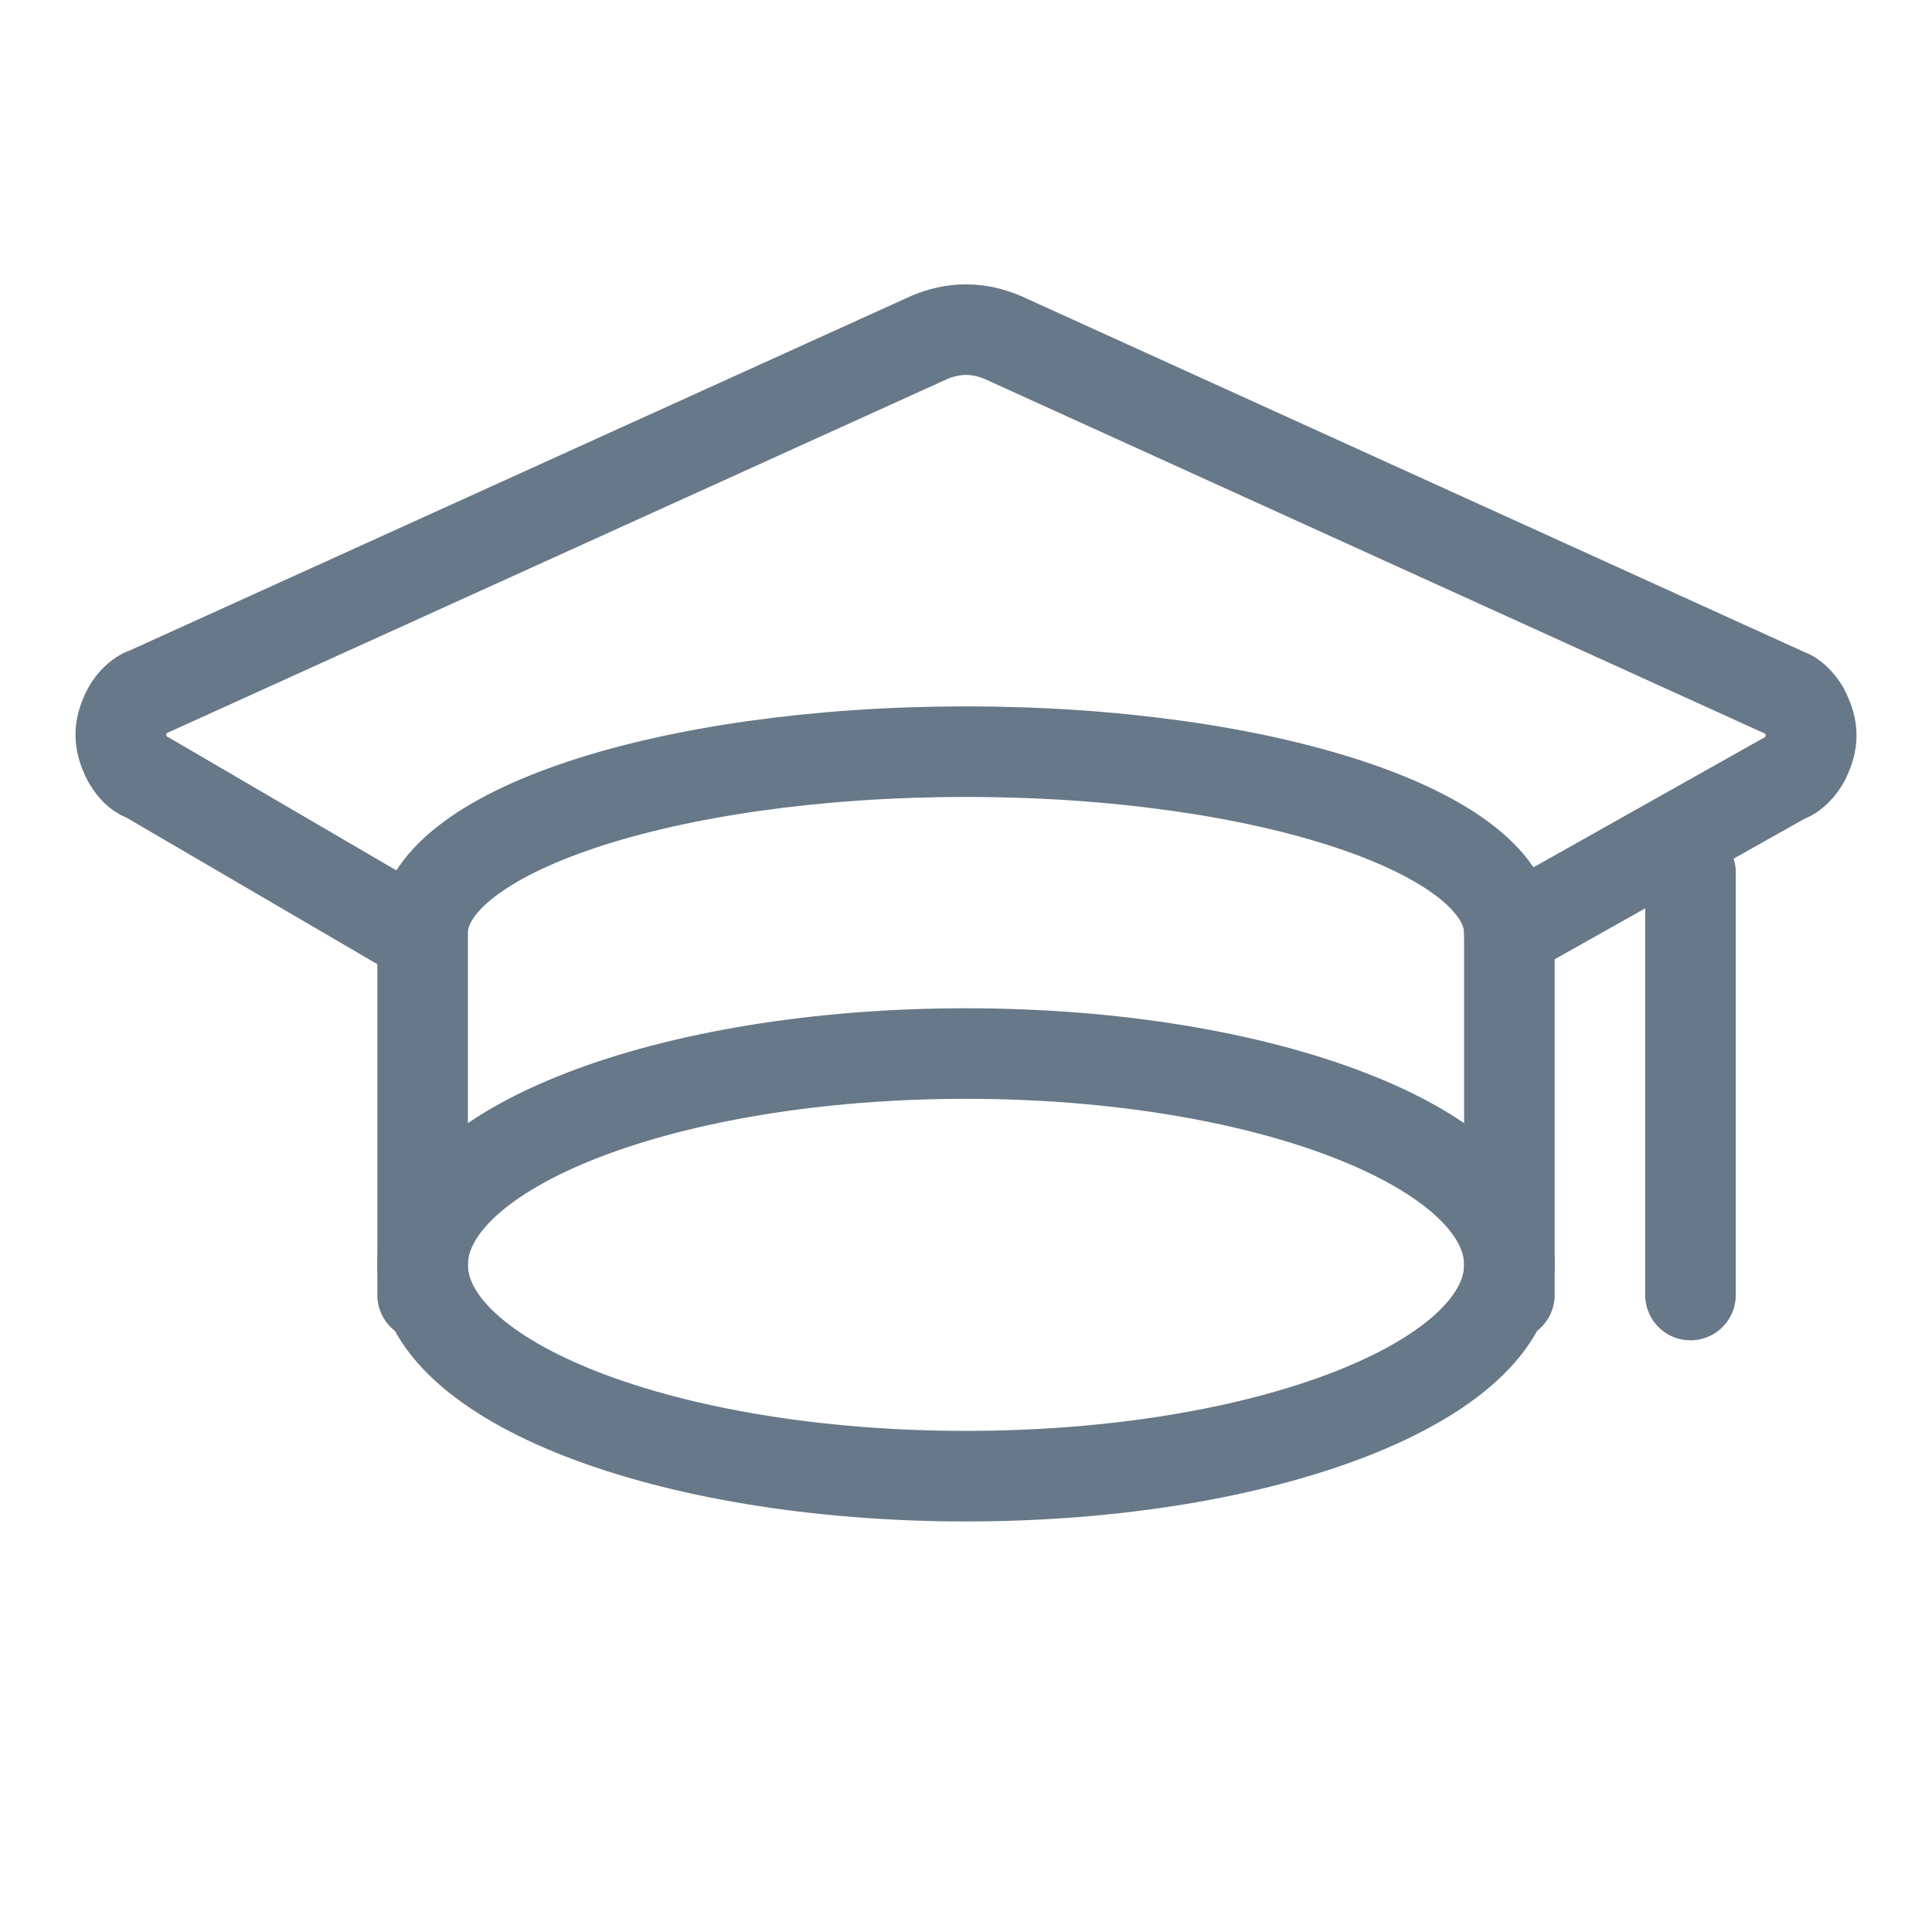
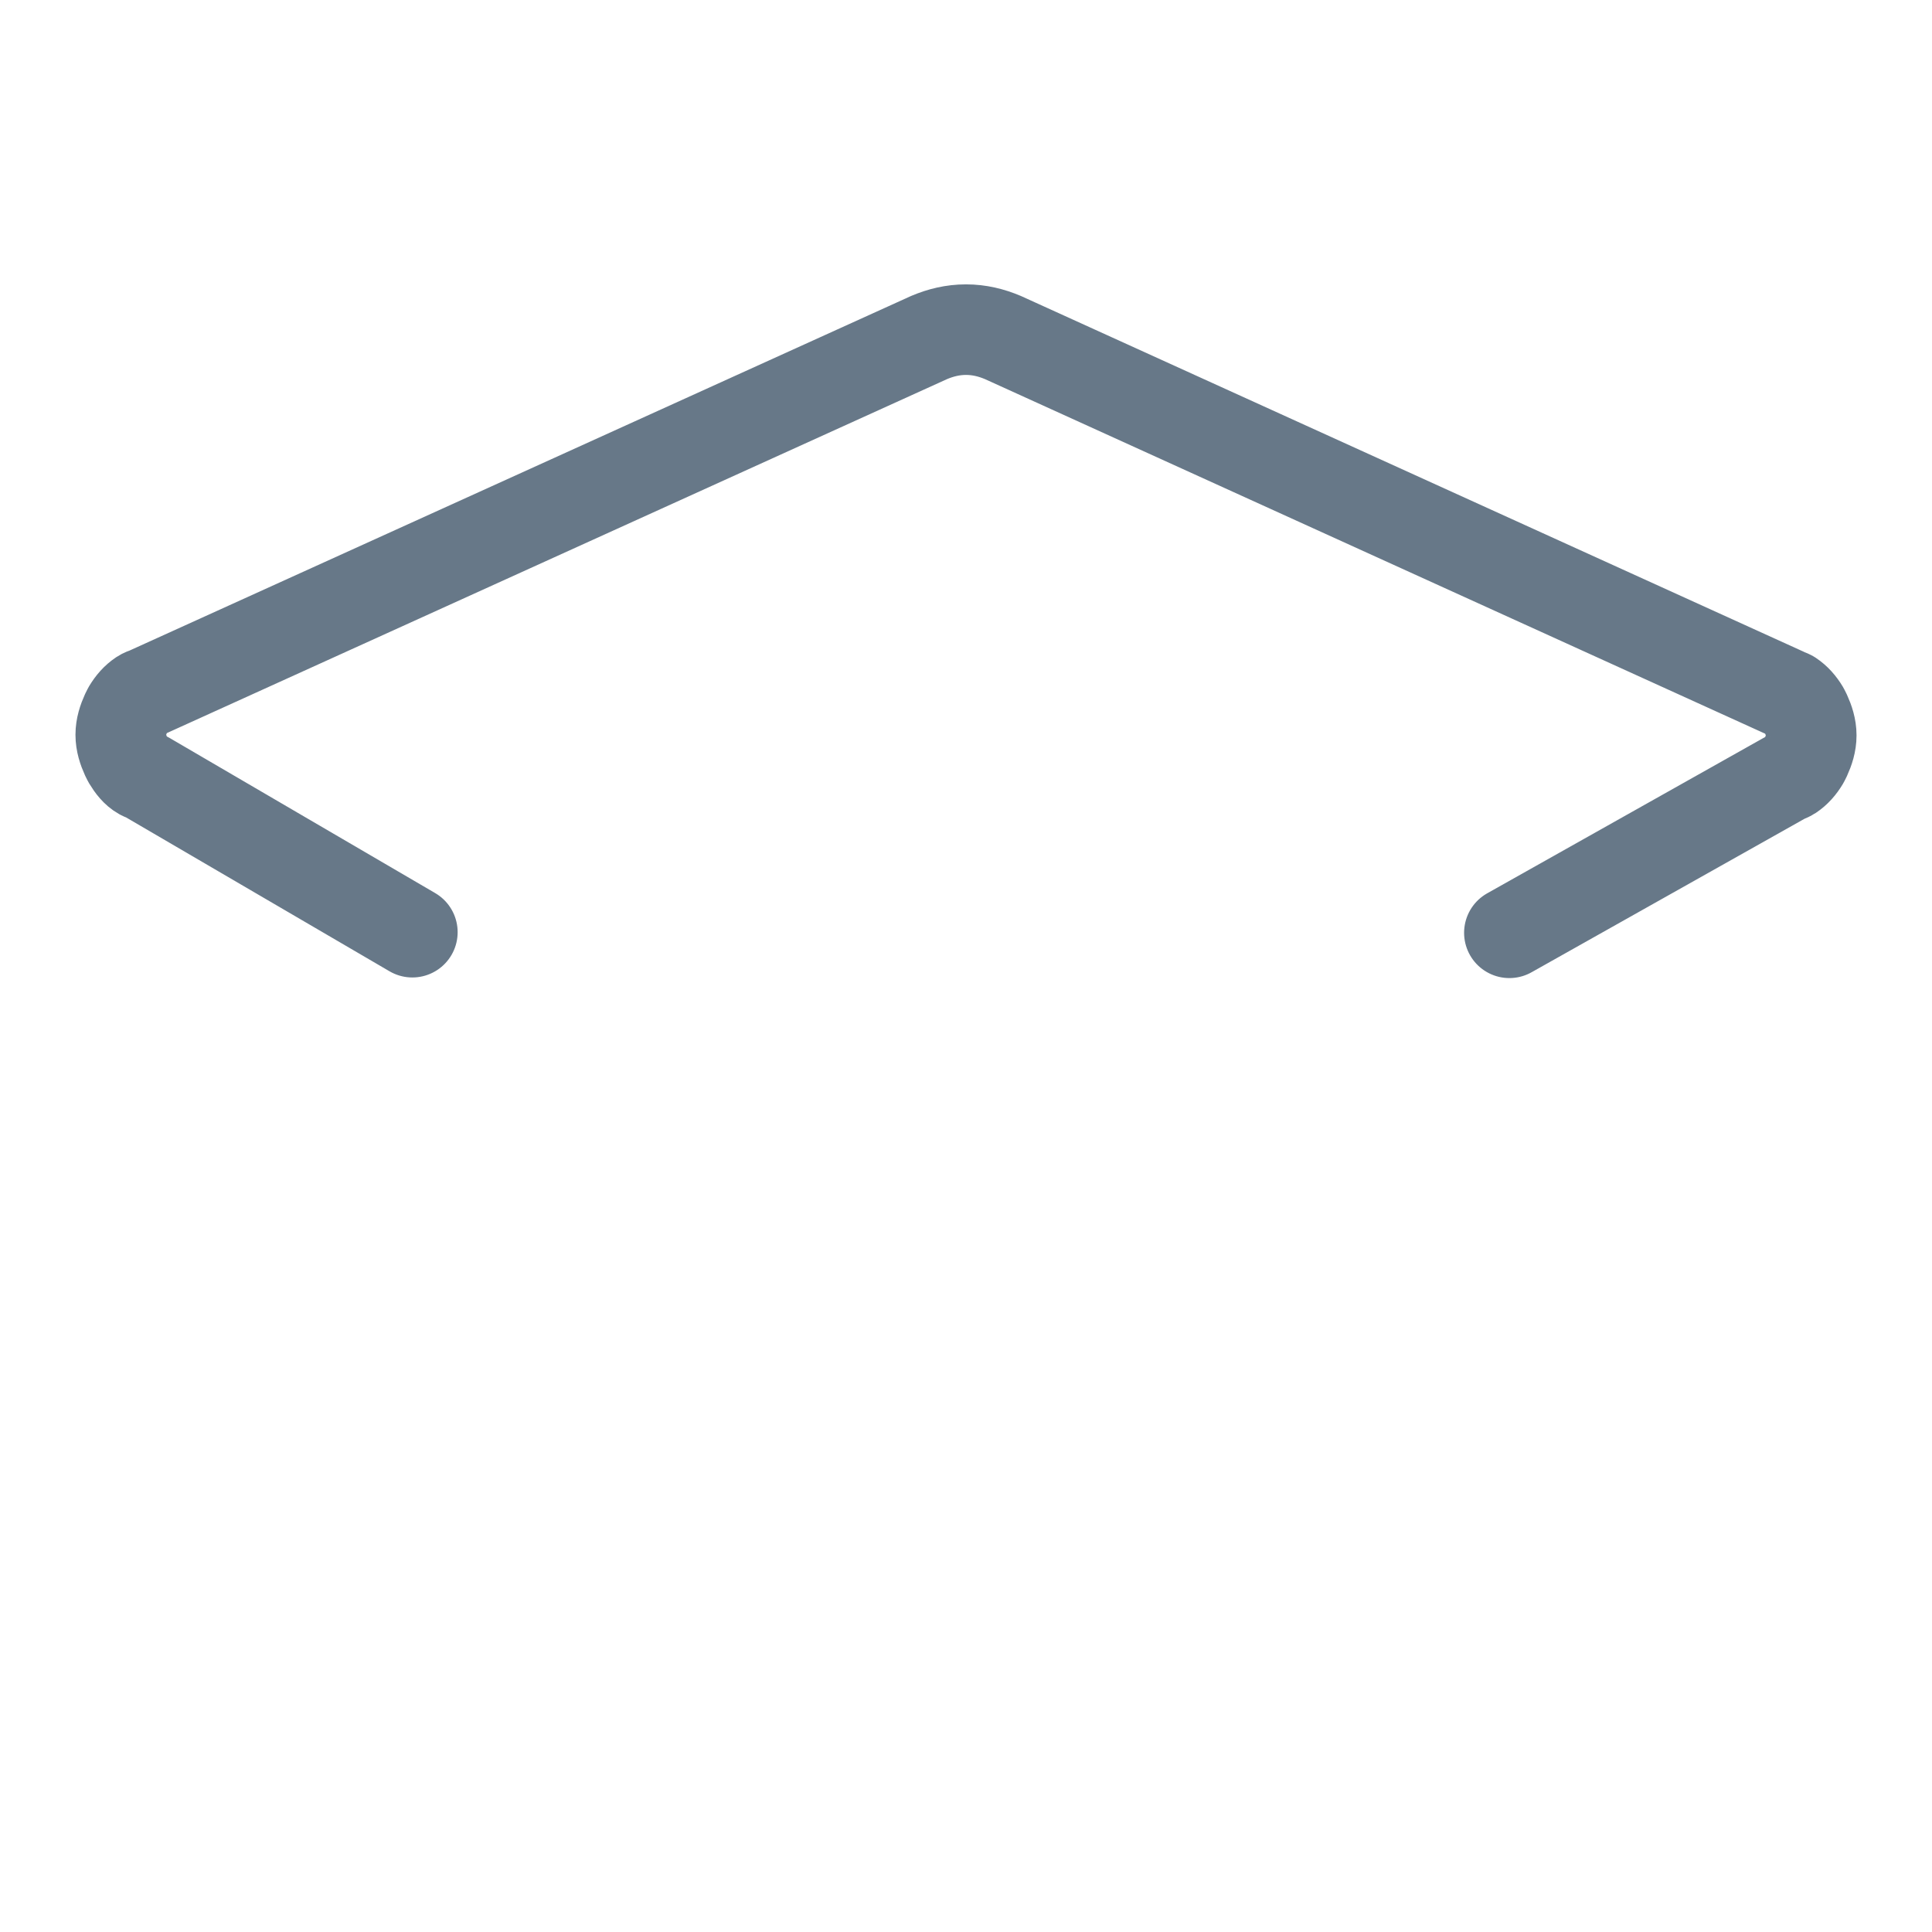
<svg xmlns="http://www.w3.org/2000/svg" id="Layer_1" data-name="Layer 1" viewBox="0 0 32 32">
  <defs>
    <style> .cls-1 { fill: none; stroke: #677888; stroke-linecap: round; stroke-linejoin: round; stroke-width: 1.5px; } </style>
  </defs>
-   <path class="cls-1" d="M25,20.95c0,1.93-4.03,3.5-9,3.5s-9-1.57-9-3.5,4.03-3.5,9-3.5,9,1.57,9,3.5Z" />
  <path class="cls-1" d="M25,15.45l4.57-2.57s.06-.02.09-.04h0c.09-.06.16-.14.22-.24.01-.02.02-.04.03-.06.05-.11.09-.23.09-.36s-.04-.25-.09-.36c-.01-.02-.02-.04-.03-.06-.06-.1-.13-.18-.22-.24h0s-.06-.03-.09-.04l-12.96-5.89h0c-.19-.08-.39-.13-.61-.13s-.42.05-.61.13h0S2.43,11.47,2.43,11.47c-.03.01-.06.02-.09.04-.09.06-.16.14-.22.24-.01.02-.02.04-.03.06-.05.11-.09.23-.09.36s.04.25.09.36c.01.02.02.04.03.06.06.1.13.19.22.24h0s.06.03.09.04l4.4,2.57" />
-   <path class="cls-1" d="M25,21.45v-6c0-1.66-4.03-3-9-3s-9,1.34-9,3v6" />
-   <path class="cls-1" d="M28,14.45v7" />
</svg>